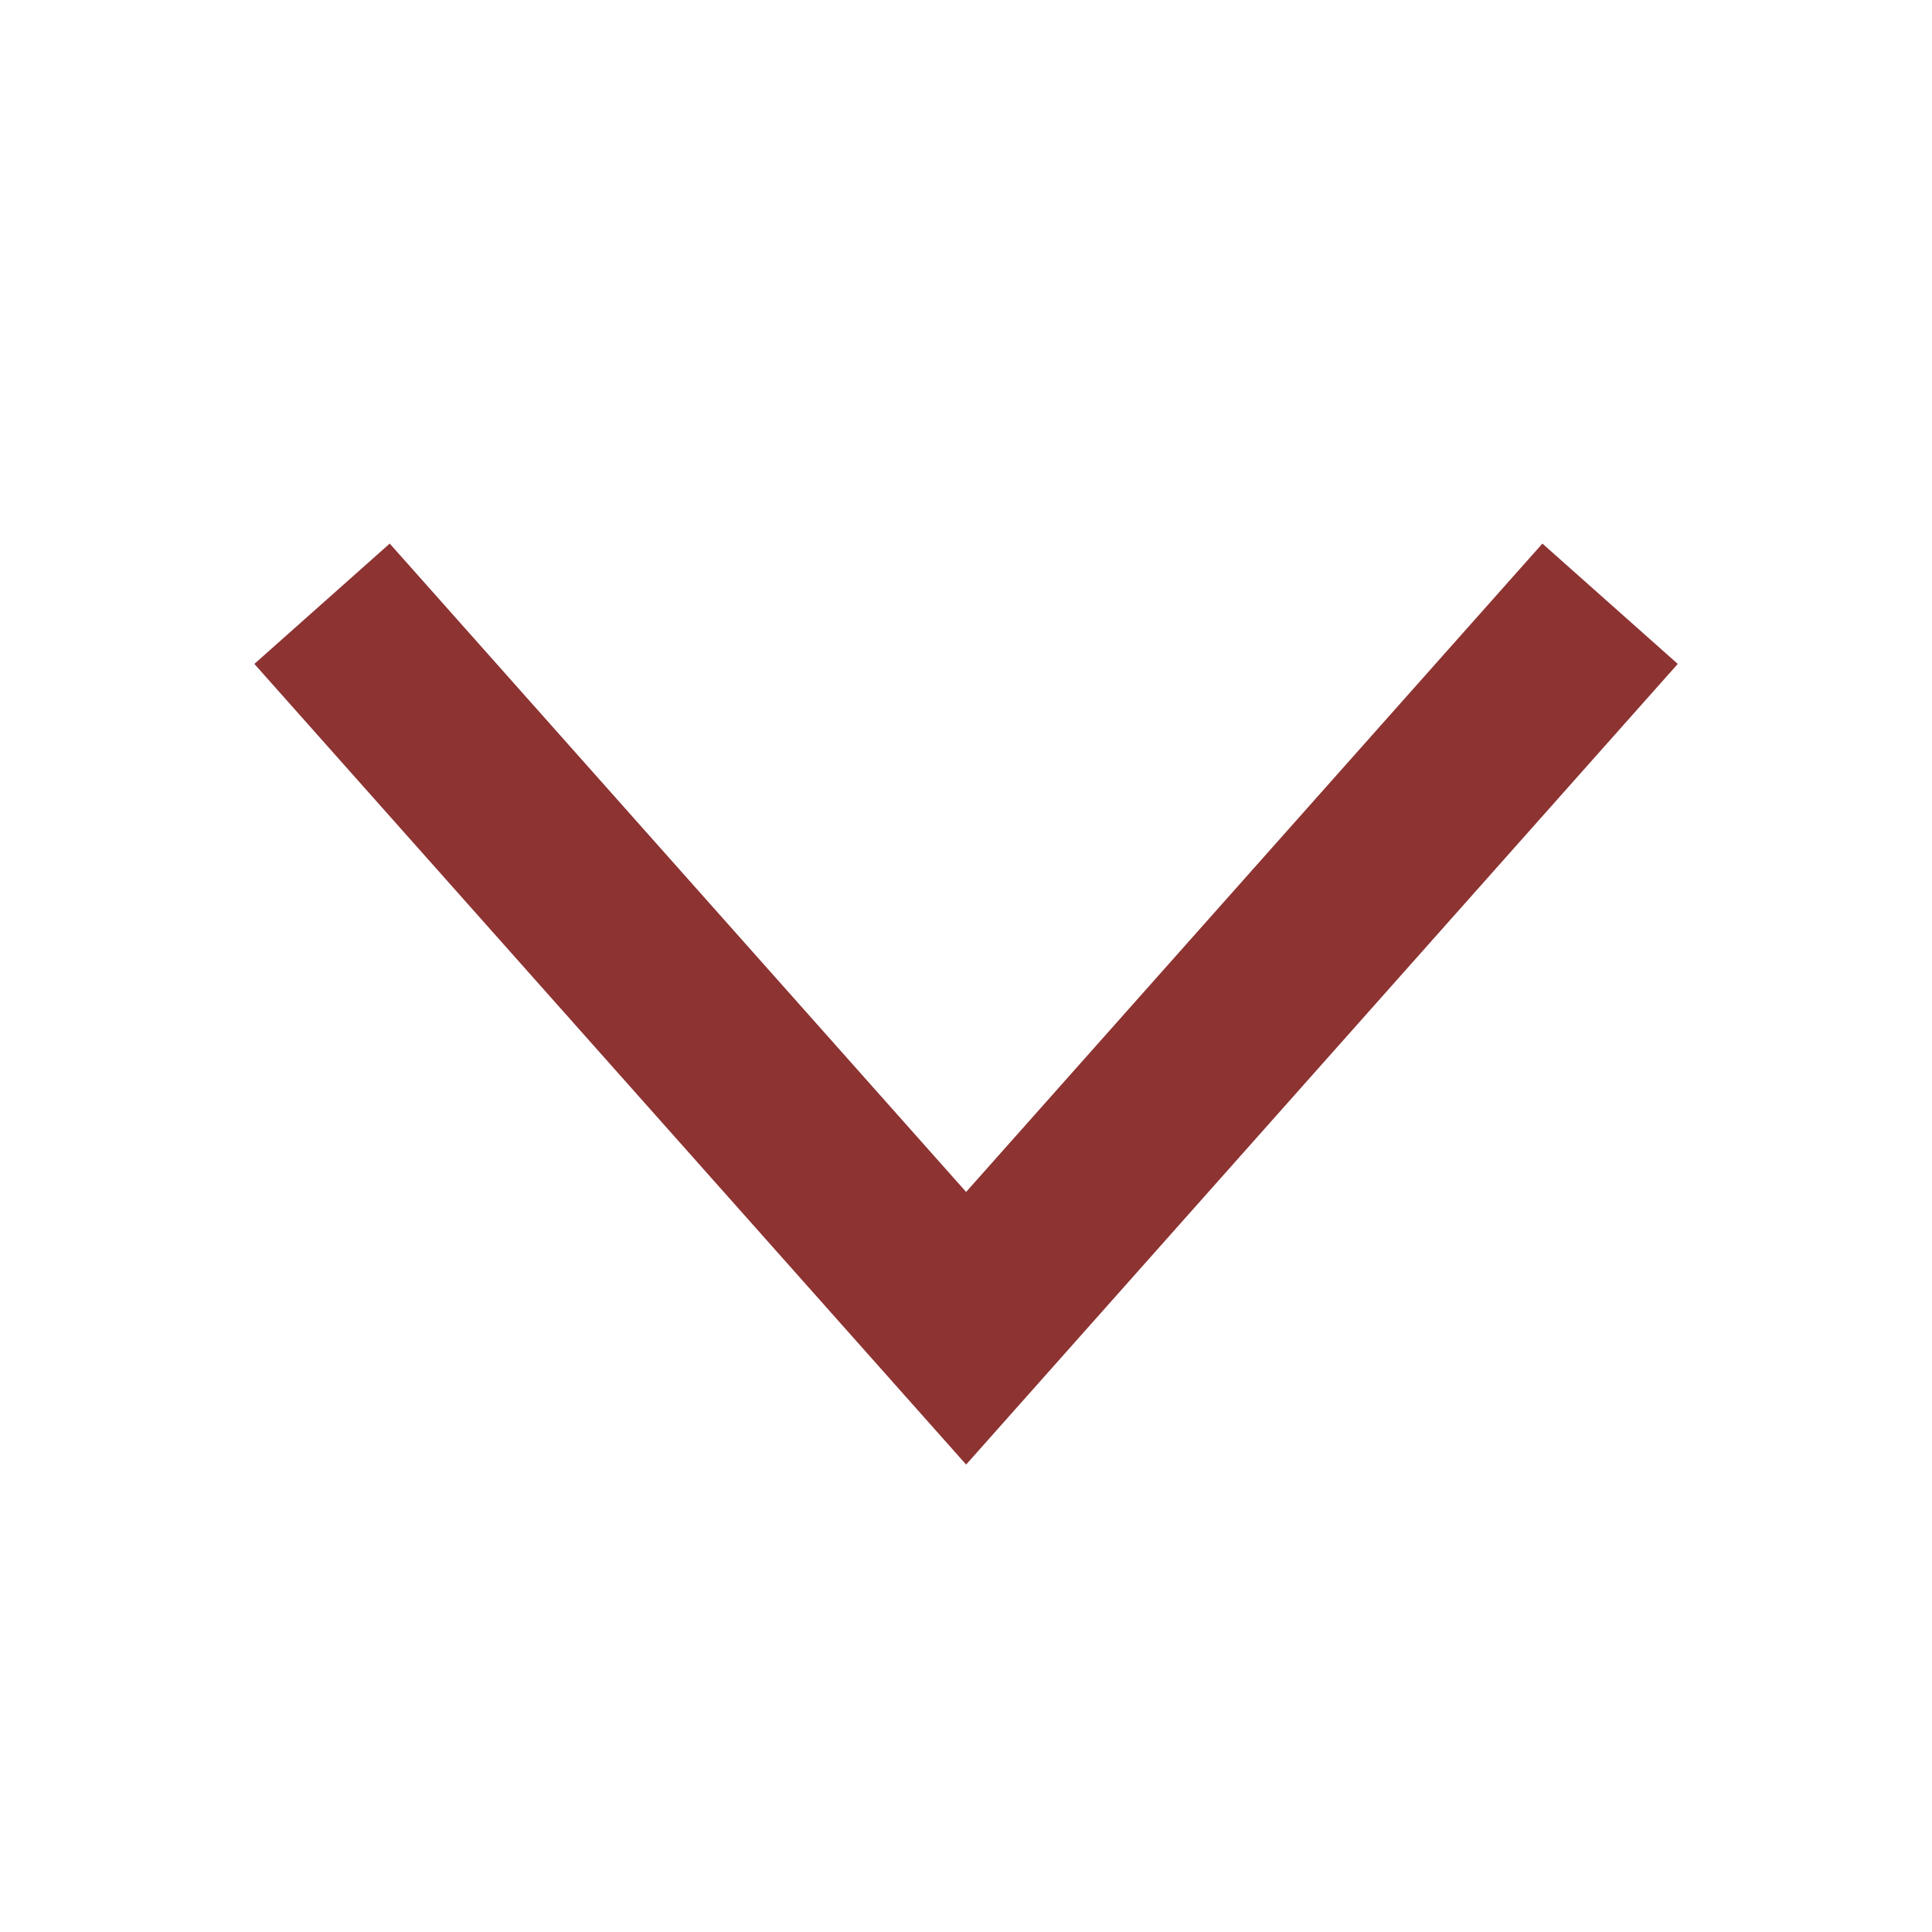
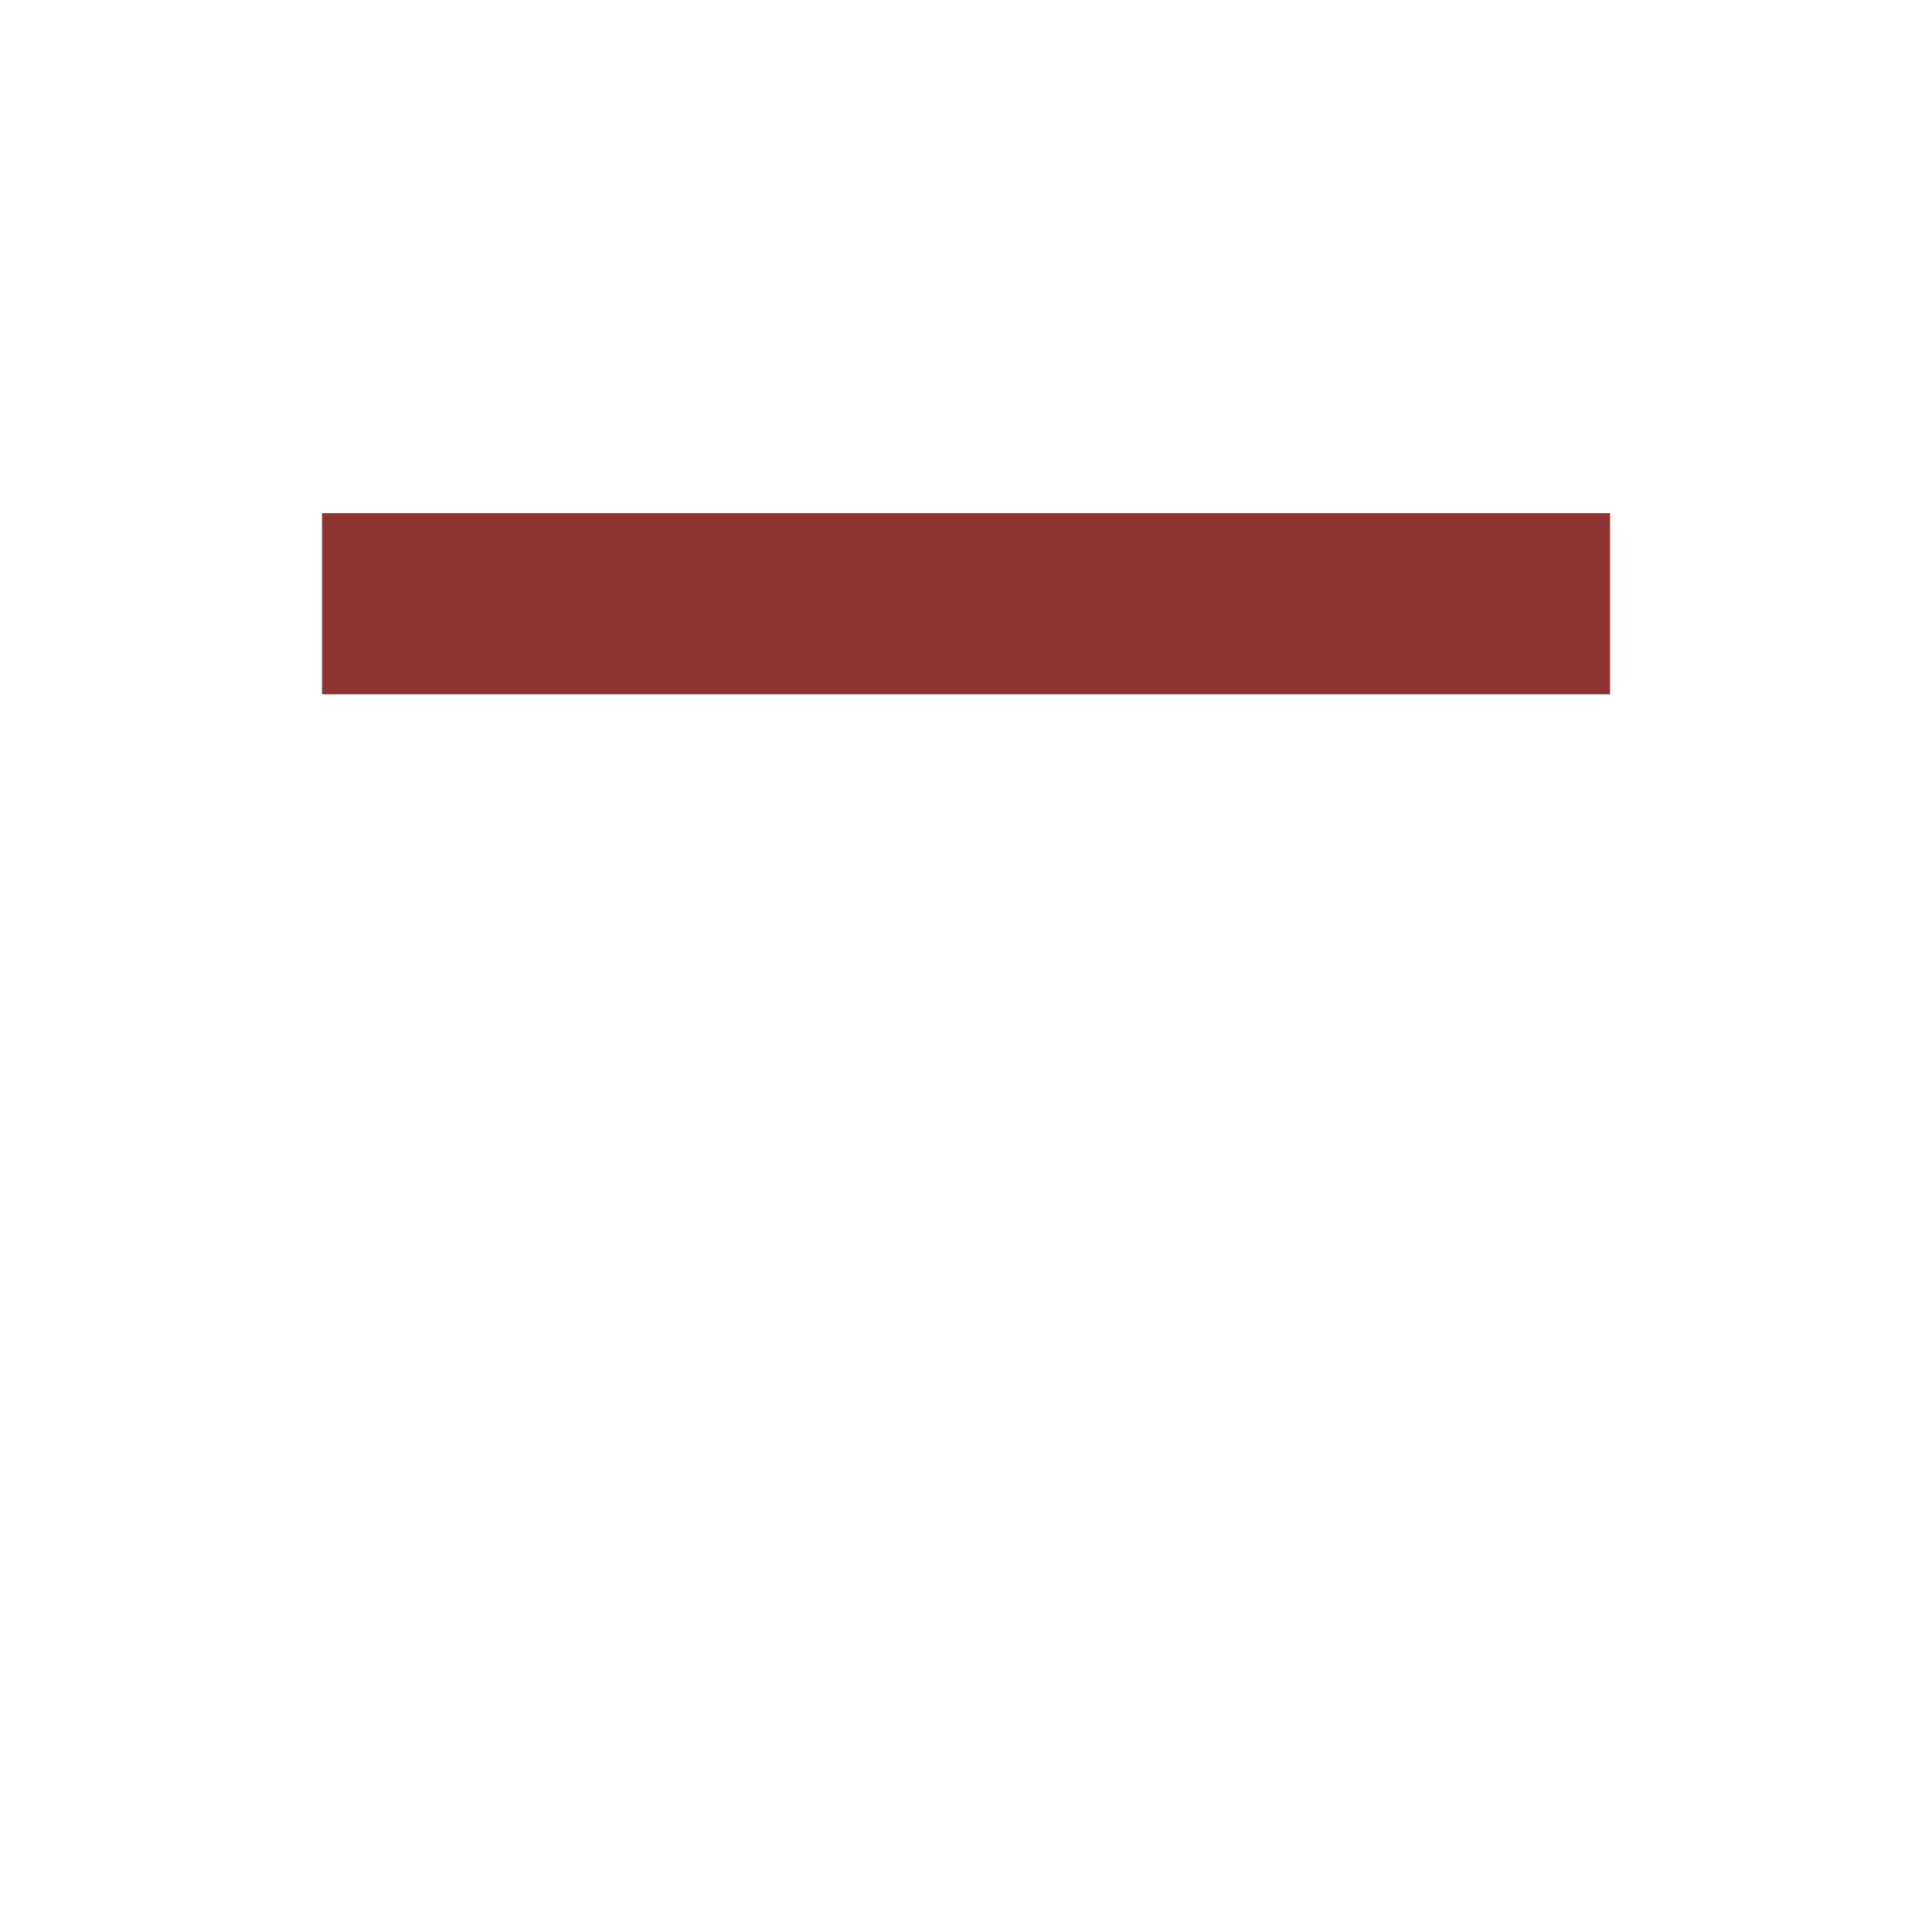
<svg xmlns="http://www.w3.org/2000/svg" width="16" height="16" viewBox="0 0 16 16" fill="none">
-   <path d="M13.334 5L8.001 11L2.667 5" stroke="#8D3332" stroke-width="1.5" />
+   <path d="M13.334 5L2.667 5" stroke="#8D3332" stroke-width="1.5" />
</svg>